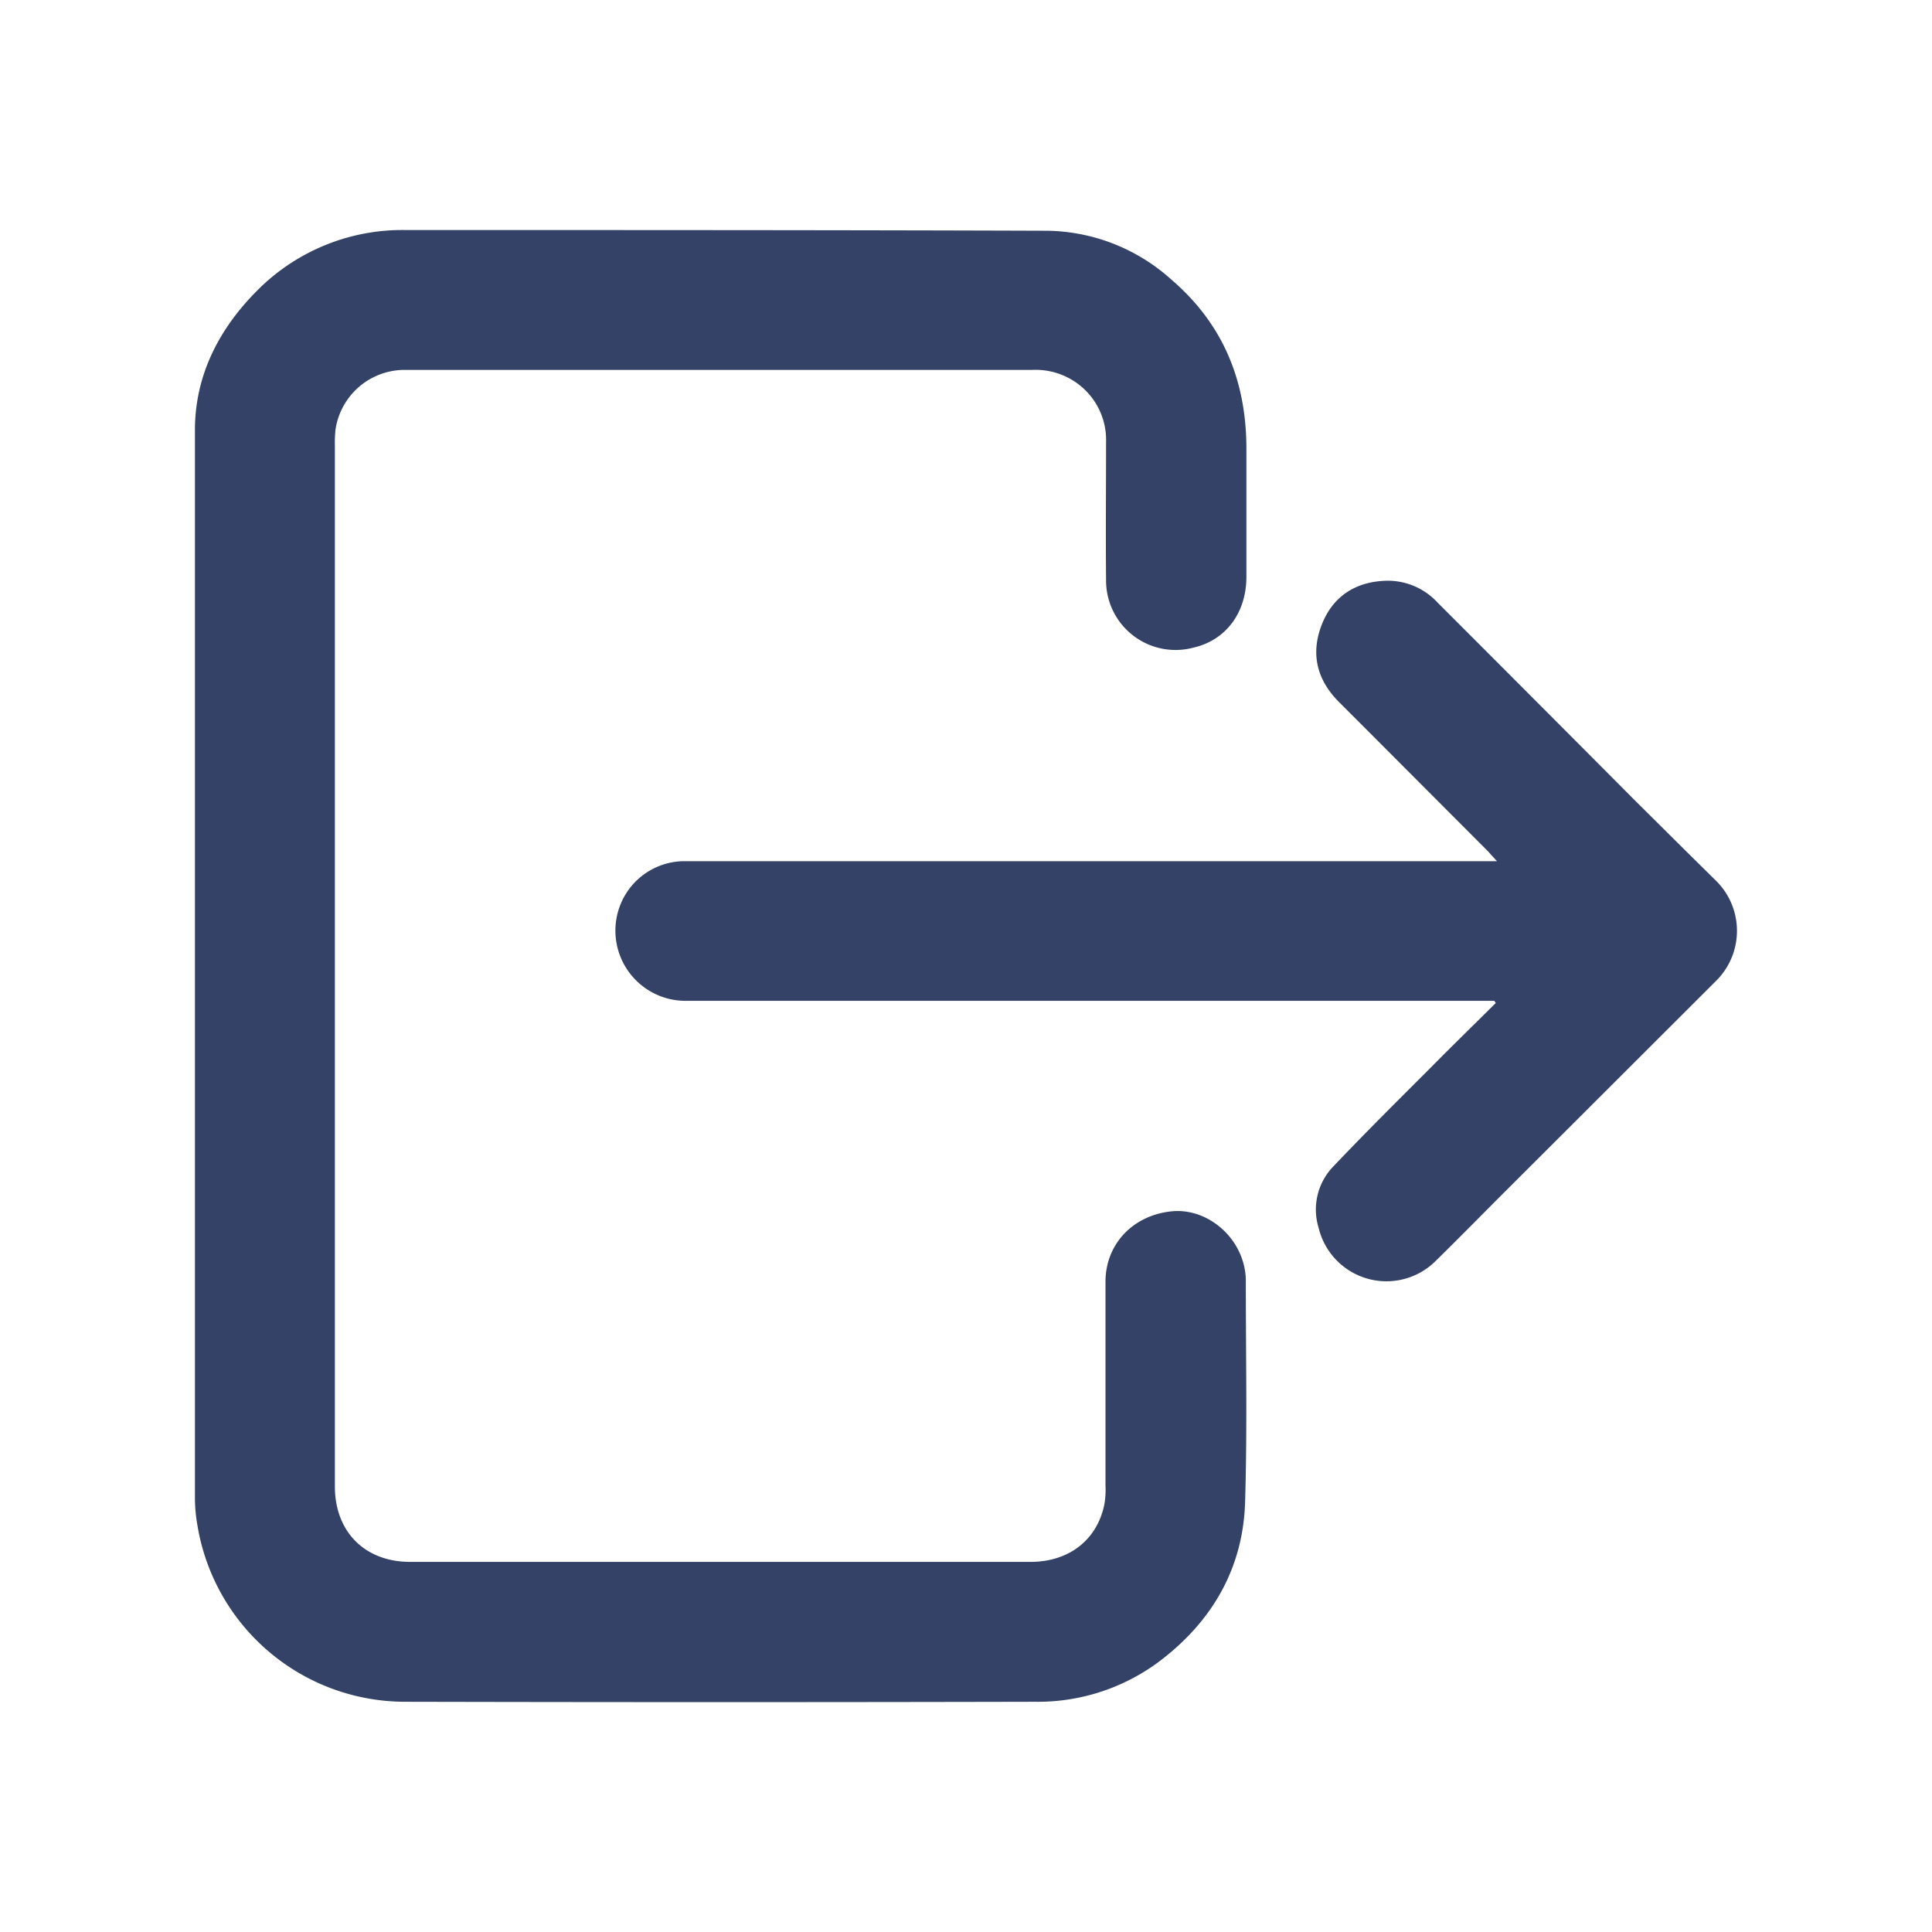
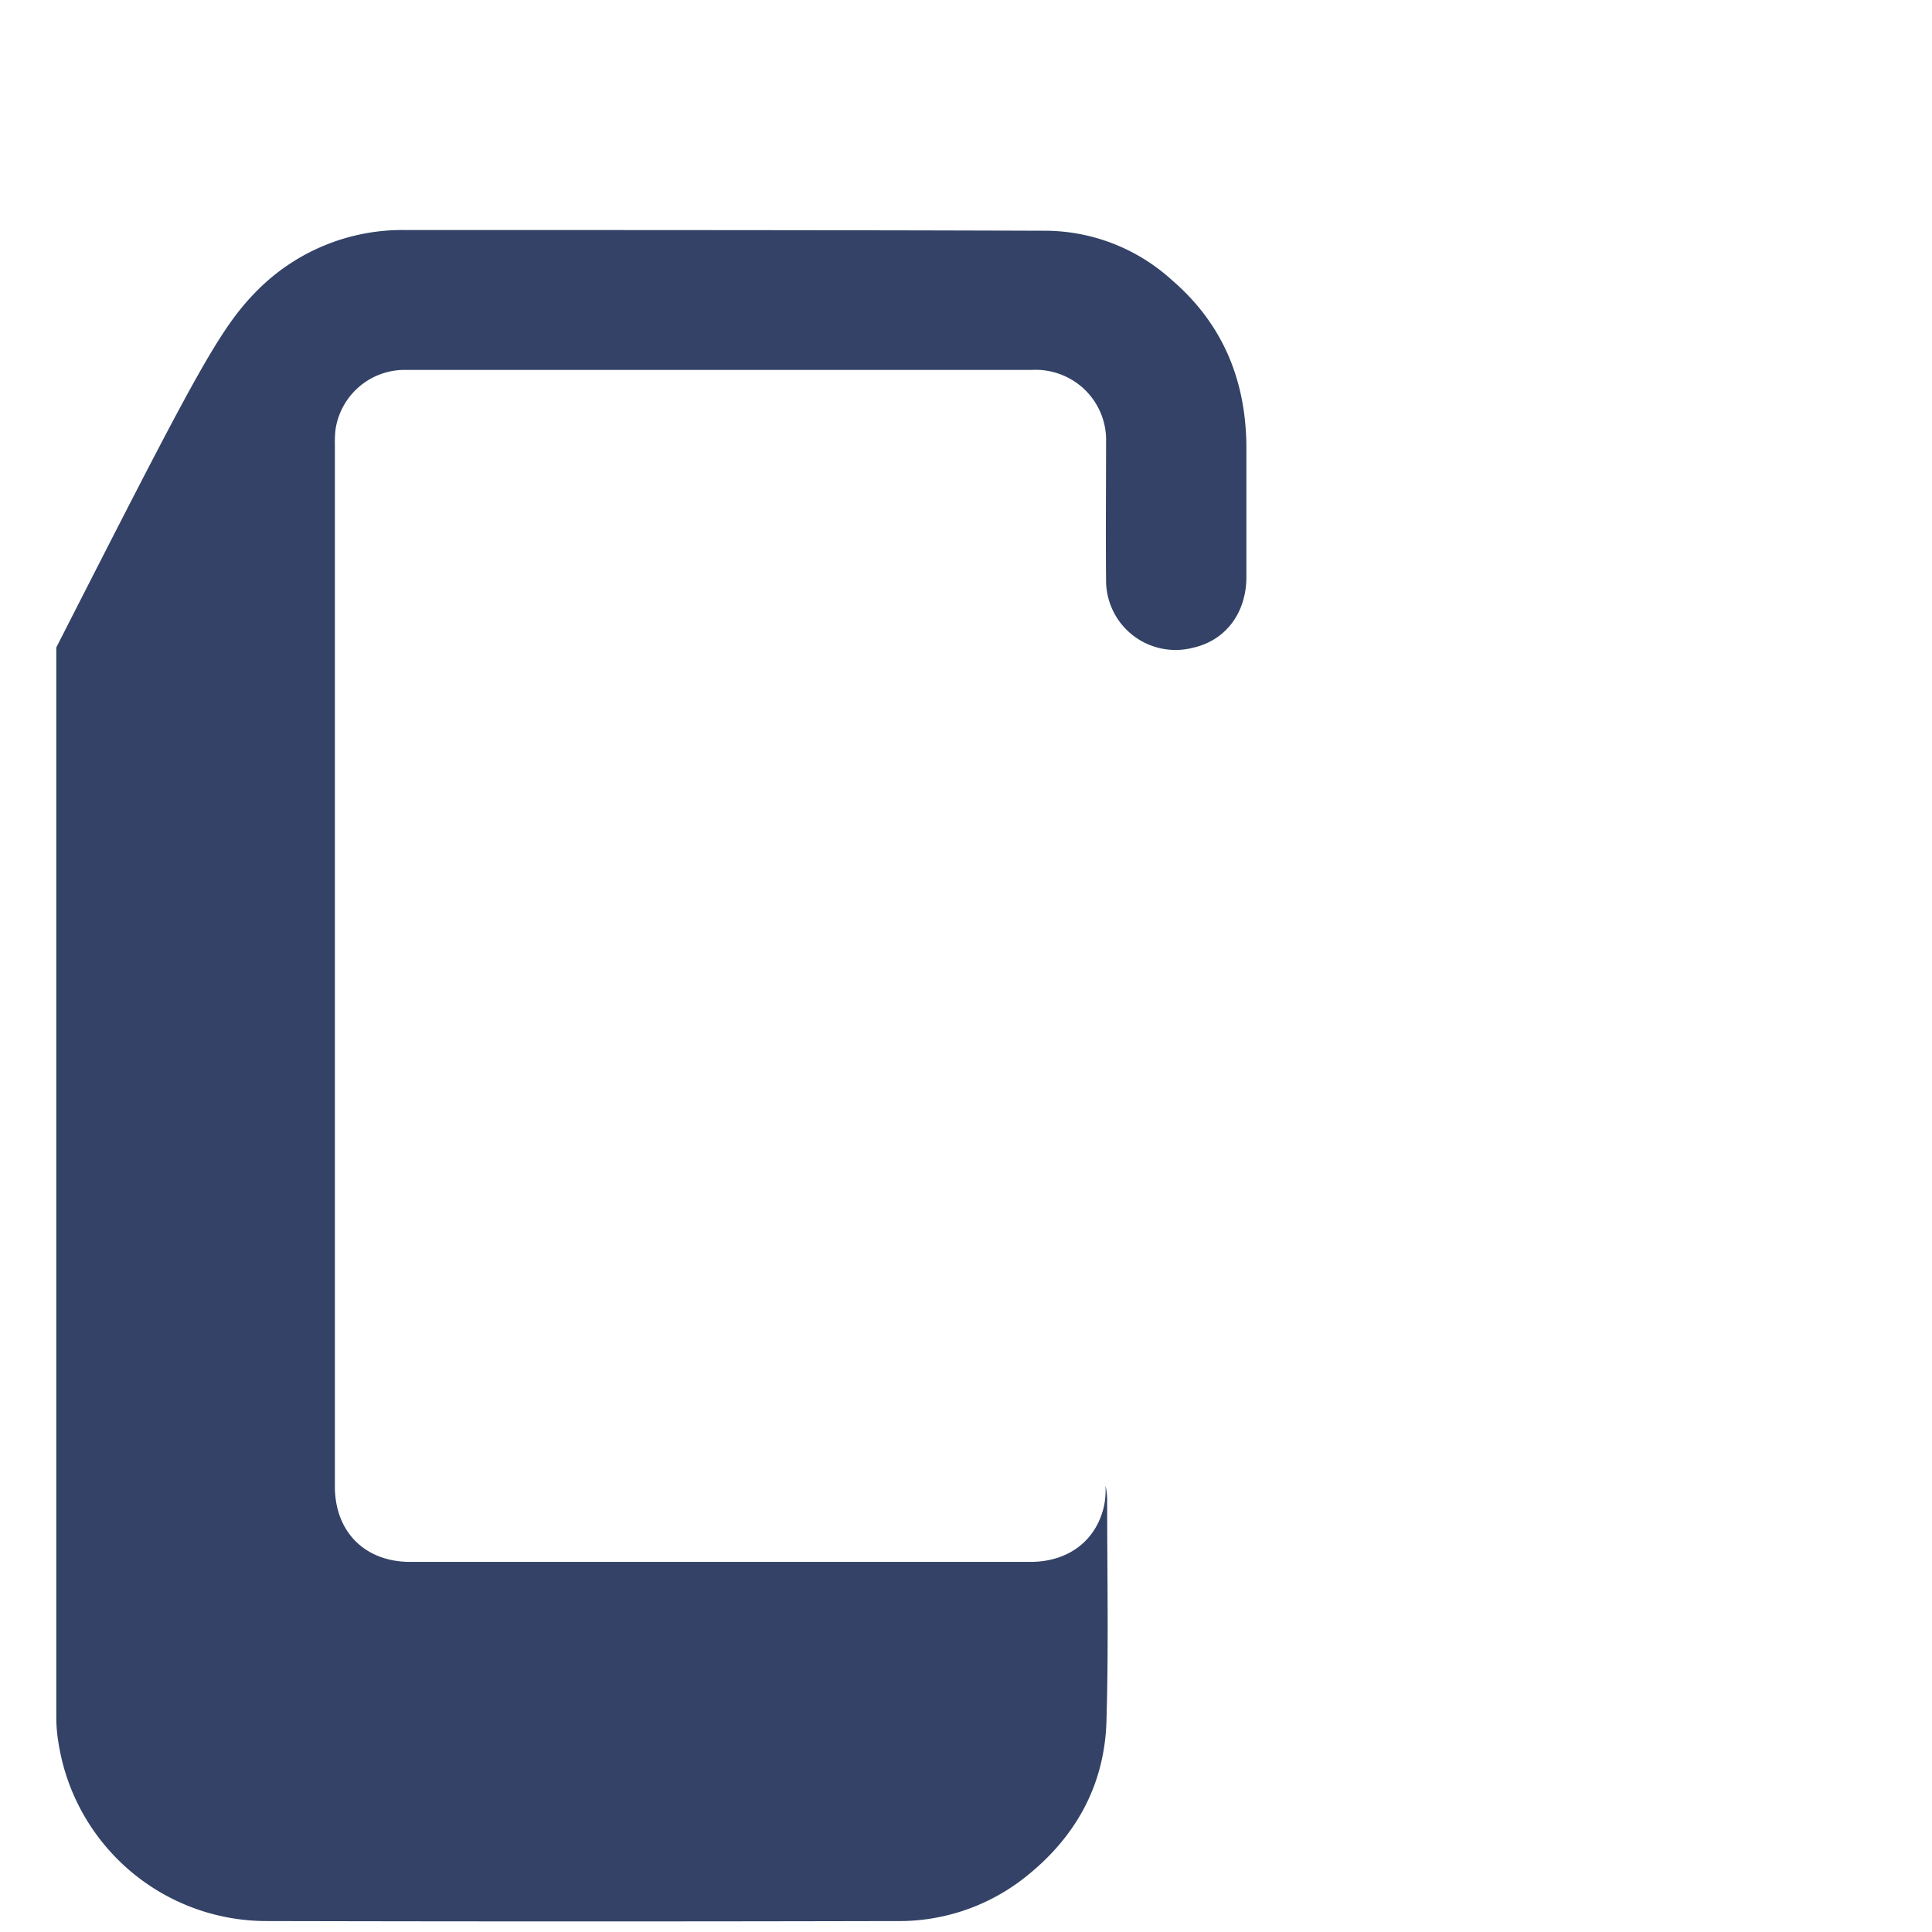
<svg xmlns="http://www.w3.org/2000/svg" id="Capa_1" data-name="Capa 1" viewBox="0 0 300 300">
  <defs>
    <style>.cls-1{fill:#334266;}</style>
  </defs>
-   <path class="cls-1" d="M52,149.88v80.94c0,7,4.62,11.71,11.7,11.71H160c5.94,0,10.31-3.35,11.47-8.85a13.11,13.11,0,0,0,.19-3c0-10.53,0-21.11,0-31.64,0-5.84,4.25-10.35,10.31-10.95,5.05-.49,10.05,3.31,11.22,8.54a10.07,10.07,0,0,1,.26,2.37c0,11.4.23,22.84-.11,34.2-.3,10.2-5,18.37-13,24.54a31.49,31.49,0,0,1-19.64,6.51q-48.94.11-97.84,0a32.7,32.7,0,0,1-32.21-27.44,24.25,24.25,0,0,1-.38-4.32q0-83,0-166C30.37,58.1,34.05,51,40,45.05a31.73,31.73,0,0,1,23-9.33c33.19,0,66.42,0,99.61.11a29.38,29.38,0,0,1,19.34,7.64c8.05,6.92,11.63,15.84,11.59,26.38,0,6.58,0,13.13,0,19.71,0,5.65-3.24,9.86-8.21,11a10.79,10.79,0,0,1-13.58-10.54c-.07-7.11,0-14.26,0-21.37a10.86,10.86,0,0,0-5.19-9.6,11,11,0,0,0-6.32-1.61H89.48q-13.16,0-26.37,0a10.86,10.86,0,0,0-11,9.18A17.75,17.75,0,0,0,52,69.09v80.79" />
-   <path class="cls-1" d="M232,155.41H106.51a10.9,10.9,0,0,1-10.5-14,10.74,10.74,0,0,1,9.89-7.68c1.06,0,2.11,0,3.17,0H232.45c-.56-.64-.94-1-1.32-1.47-7.75-7.75-15.46-15.5-23.21-23.25-3.39-3.39-4.41-7.38-2.75-11.82s5.12-6.77,9.75-7a10.51,10.51,0,0,1,8.28,3.35q15.47,15.47,30.85,30.93c4.1,4.06,8.21,8.16,12.31,12.19a10.93,10.93,0,0,1,.22,15.54L234.3,184.43c-3.77,3.76-7.49,7.56-11.29,11.29a10.83,10.83,0,0,1-18.25-5.05,9.62,9.62,0,0,1,2.14-9.4c5-5.27,10.12-10.35,15.24-15.47,3.35-3.39,6.74-6.7,10.12-10.05-.07-.11-.15-.22-.22-.34" />
+   <path class="cls-1" d="M52,149.88v80.94c0,7,4.62,11.71,11.7,11.71H160c5.94,0,10.31-3.35,11.47-8.85a13.11,13.11,0,0,0,.19-3a10.07,10.07,0,0,1,.26,2.37c0,11.4.23,22.84-.11,34.2-.3,10.2-5,18.37-13,24.54a31.49,31.49,0,0,1-19.64,6.51q-48.94.11-97.84,0a32.7,32.7,0,0,1-32.21-27.44,24.25,24.25,0,0,1-.38-4.32q0-83,0-166C30.37,58.1,34.05,51,40,45.05a31.73,31.73,0,0,1,23-9.33c33.19,0,66.42,0,99.61.11a29.38,29.38,0,0,1,19.34,7.64c8.05,6.92,11.63,15.84,11.59,26.38,0,6.58,0,13.13,0,19.71,0,5.65-3.24,9.86-8.21,11a10.79,10.79,0,0,1-13.58-10.54c-.07-7.11,0-14.26,0-21.37a10.86,10.86,0,0,0-5.19-9.6,11,11,0,0,0-6.32-1.61H89.48q-13.16,0-26.37,0a10.86,10.86,0,0,0-11,9.18A17.75,17.75,0,0,0,52,69.09v80.79" />
</svg>